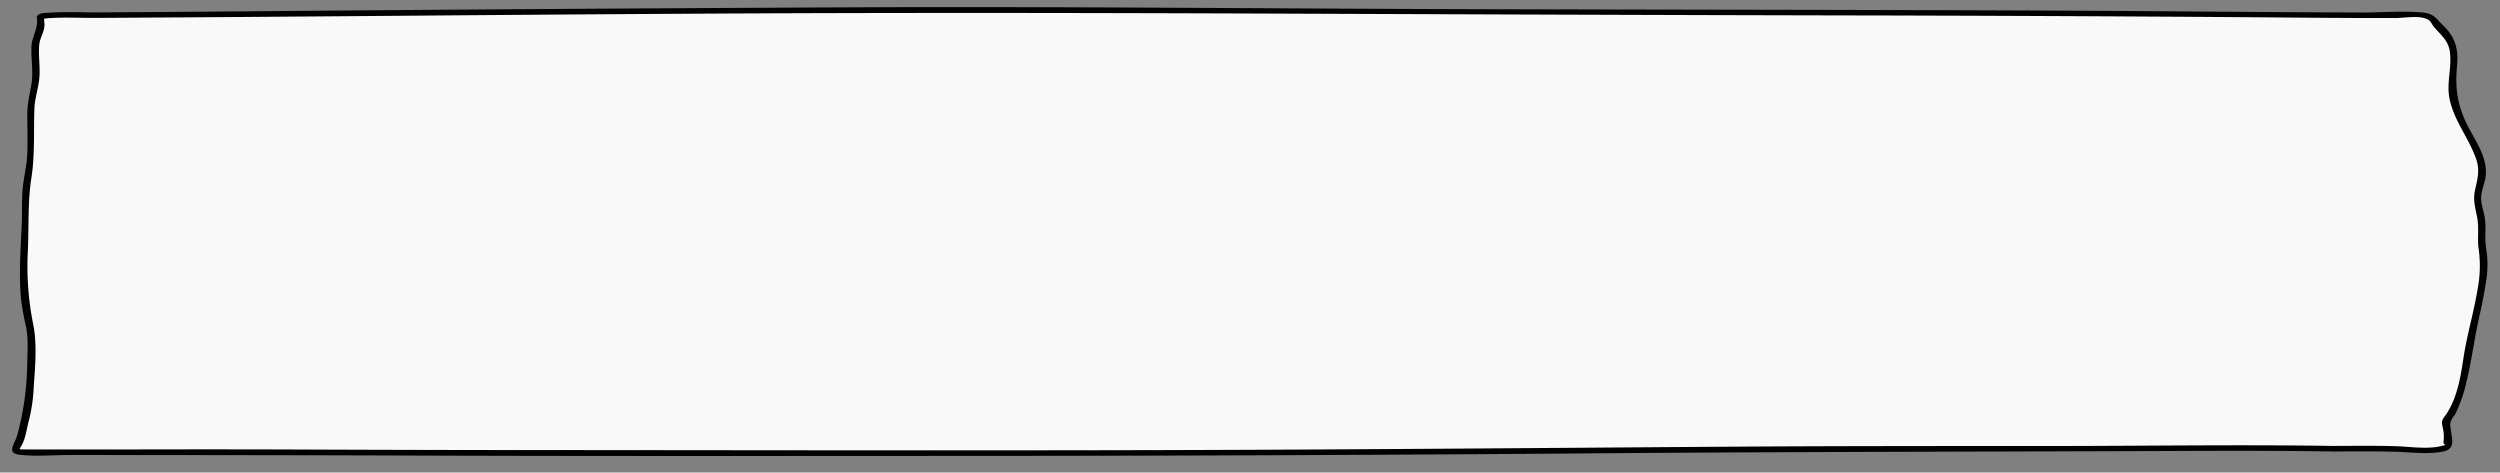
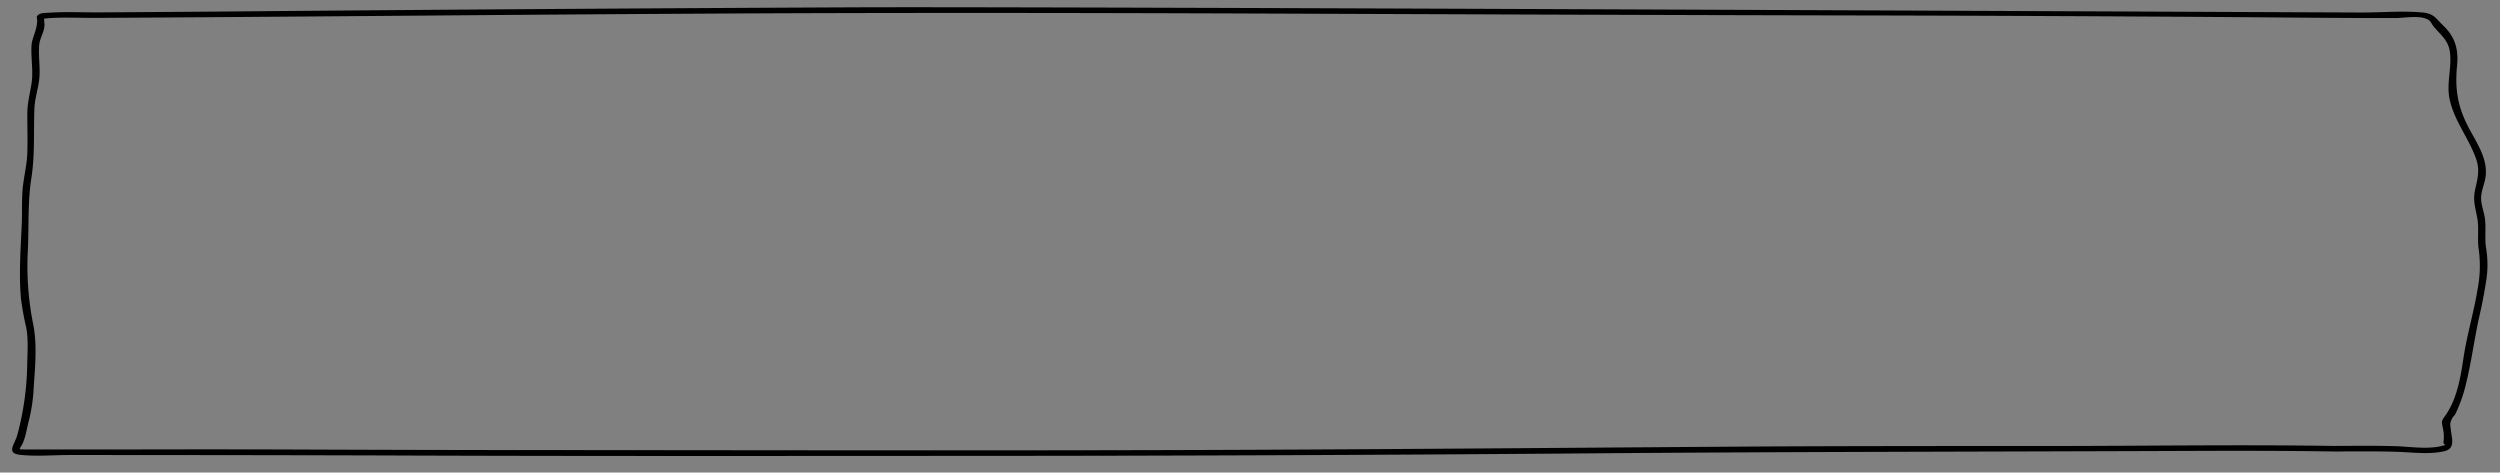
<svg xmlns="http://www.w3.org/2000/svg" id="Calque_1" data-name="Calque 1" viewBox="0 0 820 155">
  <rect x="0" y="0" width="820" height="155" fill="#808080" stroke="none" />
  <defs>
    <style>.cls-1{opacity:0.95;}.cls-2{fill:#fff;}</style>
  </defs>
  <g class="cls-1">
-     <path class="cls-2" d="M766.76,147.2c-32.16-.54-64.71,0-97.07,0-28.22,0-56.38-.06-84.59.11-39.75.24-79.44.64-119.18.88-102.53.64-205.18.37-307.77.36-29,0-57.94-.24-87-.23H17.81c-2.53,0-8,.14-10.28,0-3.08-.2-2.55-.63-2.4-1.08.41-1.2,1.83-2.36,1.75-3.57-.16-2.49,1.38-5,1.84-7.49a104.68,104.68,0,0,0,1.43-18.66c0-2.32,0-4.63,0-7,.06-3.2-1.33-6.38-1.76-9.58-1.62-12.24.24-24.5.09-36.74,0-4.74,1.65-9.47,1.62-14.21s0-9.53-.05-14.3C10,32,11.78,28.16,11.78,24.36V16.41c0-1.05-.52-2.13,0-3.18s1.68-2,1.67-3.07c0-1.24,0-2.48,0-3.72,0-.25-.65-.7-.17-.94C14.76,4.74,24.61,5,29.41,5c55-.31,109.73-.94,164.7-1.21,42.29-.2,84.7-.57,127-.57,15.25,0,30.37.15,45.61.21,20.21.08,40.39.09,60.61.2,19.21.1,38.48.18,57.7.25,19.54.08,39.07.27,58.61.26,69.06,0,138.34.16,207.3.73,11.36.1,22.43.17,33.82.18,2.41,0,5.78-.09,8.16,0,6.49.11,5.54,2.51,6.42,3.19,8.61,6.63,4.6,13.43,4.84,20.14.17,4.84,2.1,9.63,4.65,14.46,2.72,5.14,6.3,10.37,5.25,15.53-.62,3-2.05,6-1.25,9a29.87,29.87,0,0,1,1.33,8.07c0,2.5-.35,5,.38,7.48,1,3.46.06,6.87-.41,10.33-1.11,8.08-3.8,16.16-4.89,24.24a68.3,68.3,0,0,1-3.43,14.61c-.39,1.06-1.59,2.09-1.48,3.16.07.67-.62,1.23-1.49,1.88-1.79,1.31-.14,2.86-.14,4.19v3.44c0,.58,1.78,2-1.4,2.48-4.65.65-14.64,0-19.84,0-5.41,0-10.93,0-16.35,0" />
-   </g>
-   <path d="M766.85,146.29c-31.82-.52-63.65,0-95.48,0s-63.89,0-95.84.17c-64.43.42-128.85,1-193.28,1.17s-128.92.05-193.39,0q-48.31,0-96.63-.21-24.23-.06-48.44,0-12.13,0-24.26,0c-2.46,0-4.92,0-7.39,0-1.4,0-2.8,0-4.2,0-2.13-.05-1.59.17-.61-1.8,1.2-2.42,1.48-5.39,2.23-8a55.51,55.51,0,0,0,1.51-10.82c.46-6.59,1.15-14.12-.22-20.62A96.48,96.48,0,0,1,9.16,81.75c.32-7.66-.07-15.68,1.12-23.26s.73-15.08,1-22.82c.12-3.41,1.29-6.59,1.62-10s-.31-7.16-.06-10.67c.2-2.82,1.87-4.44,1.76-7.43,0,1.06-.2-2.25-.26-2-.11.41-1,.58-.24.58.55,0,1.15-.14,1.72-.18,5-.37,10.08-.08,15.09-.1,64.54-.33,129.07-1,193.61-1.36,63.85-.39,127.69-.3,191.53-.06s127.85.5,191.78.61q48.23.09,96.45.37,24,.13,48.1.34,11.51.09,23,.14c3.45,0,6.9,0,10.35,0,3,0,7.93-1,10.64.51,1.08.6,1.16,1.42,1.86,2.26,2.33,2.81,4.82,4.48,5.34,8.38.7,5.21-1.22,10.24-.09,15.5,1.54,7.18,6.32,12.76,8.69,19.57,1.28,3.68.48,6.49-.33,10.1s.14,6,.73,9.43-.05,6.7.43,10a40,40,0,0,1-.33,13.1c-1.24,7.64-3.51,15.06-4.66,22.72-1,6.67-2.2,13.75-6.2,19.19-1.24,1.68-.86,2-.48,4.07a12.52,12.52,0,0,1,.15,4.14c-.25,1.31,1.84.82-.88,1.46-4.66,1.1-10.5.1-15.24,0-6.72-.2-13.45-.09-20.17-.08-1.39,0-1.81,1.82-.19,1.82,7,0,14.08-.11,21.12.11,4.94.16,10.52.92,15.39-.14,3.82-.83,2.8-3.71,2.37-7-.24-1.79-.43-2.23.53-4,.24-.46.71-.78.95-1.27a47.47,47.47,0,0,0,3.43-9.64c1.9-7.62,2.84-15.49,4.61-23.16.86-3.76,1.55-7.52,2.14-11.33a33.5,33.5,0,0,0-.15-10.58c-.46-3.34.15-6.68-.44-10-.37-2.12-1.23-4.21-1.14-6.38.08-2,.89-3.88,1.3-5.8,1.41-6.62-3.08-12.35-5.89-18-3.28-6.56-4-12.26-3.3-19.42.52-5.26-.65-9.39-4.54-13.09-2.37-2.25-3-3.91-6.7-4.27-6.51-.62-13.34,0-19.87,0C742,4,709.19,3.64,676.37,3.49,610.49,3.19,544.61,3.2,478.73,3S346.92,2.12,281,2.4q-99.51.44-199,1.31-25,.21-50.06.36c-5.29,0-10.63-.26-15.9.11-.89.06-2.52,0-3.31.58-1.05.75-.53,1-.54,1.91,0,2.32-.82,4-1.44,6.18a8.39,8.39,0,0,0-.39,1.75c-.31,4.21.62,8.46,0,12.69-.54,3.45-1.41,6.61-1.4,10.13,0,4.23.14,8.48,0,12.71C8.85,53.74,8,57.21,7.55,60.79c-.49,4.06-.24,8.24-.4,12.34-.34,8.25-1,16.51-.28,24.76a94,94,0,0,0,1.74,9.59c.75,4,.37,8.4.31,12.47a93.76,93.76,0,0,1-3.2,22.56c-.82,3.2-3.85,6.13.78,6.66,5.25.6,10.8.08,16.07.08q50,0,100.05.13c66.33.27,132.67.18,199,.15s132.63-.29,199-.82c66.14-.54,132.28-.55,198.42-.81,15.89-.06,31.78-.05,47.66.21,1.39,0,1.8-1.8.19-1.82Z" />
+     </g>
+   <path d="M766.85,146.29c-31.82-.52-63.65,0-95.48,0s-63.89,0-95.84.17c-64.43.42-128.85,1-193.28,1.17s-128.92.05-193.39,0q-48.31,0-96.63-.21-24.23-.06-48.44,0-12.13,0-24.26,0c-2.46,0-4.92,0-7.39,0-1.4,0-2.8,0-4.2,0-2.13-.05-1.59.17-.61-1.8,1.2-2.42,1.48-5.39,2.23-8a55.51,55.51,0,0,0,1.51-10.82c.46-6.59,1.15-14.12-.22-20.62A96.48,96.48,0,0,1,9.16,81.75c.32-7.66-.07-15.68,1.12-23.26s.73-15.08,1-22.82c.12-3.41,1.29-6.59,1.62-10s-.31-7.16-.06-10.67c.2-2.82,1.87-4.44,1.76-7.43,0,1.06-.2-2.25-.26-2-.11.41-1,.58-.24.58.55,0,1.15-.14,1.72-.18,5-.37,10.08-.08,15.09-.1,64.54-.33,129.07-1,193.61-1.36,63.85-.39,127.69-.3,191.53-.06s127.85.5,191.78.61q48.23.09,96.45.37,24,.13,48.1.34,11.51.09,23,.14c3.45,0,6.9,0,10.35,0,3,0,7.93-1,10.64.51,1.08.6,1.16,1.42,1.86,2.26,2.33,2.81,4.82,4.48,5.34,8.38.7,5.21-1.22,10.24-.09,15.5,1.54,7.18,6.32,12.76,8.69,19.57,1.28,3.68.48,6.49-.33,10.1s.14,6,.73,9.43-.05,6.7.43,10a40,40,0,0,1-.33,13.1c-1.24,7.64-3.51,15.06-4.66,22.72-1,6.67-2.2,13.75-6.2,19.19-1.24,1.68-.86,2-.48,4.07a12.52,12.52,0,0,1,.15,4.14c-.25,1.31,1.84.82-.88,1.46-4.66,1.1-10.5.1-15.24,0-6.72-.2-13.45-.09-20.17-.08-1.39,0-1.81,1.82-.19,1.82,7,0,14.08-.11,21.12.11,4.94.16,10.52.92,15.39-.14,3.82-.83,2.8-3.71,2.37-7-.24-1.79-.43-2.23.53-4,.24-.46.71-.78.95-1.27a47.47,47.47,0,0,0,3.43-9.64c1.9-7.62,2.84-15.49,4.61-23.16.86-3.76,1.55-7.52,2.14-11.33a33.5,33.5,0,0,0-.15-10.58c-.46-3.34.15-6.68-.44-10-.37-2.12-1.23-4.21-1.14-6.38.08-2,.89-3.88,1.3-5.8,1.41-6.62-3.08-12.35-5.89-18-3.28-6.56-4-12.26-3.3-19.42.52-5.26-.65-9.39-4.54-13.09-2.37-2.25-3-3.91-6.7-4.27-6.51-.62-13.34,0-19.87,0S346.92,2.12,281,2.4q-99.51.44-199,1.31-25,.21-50.06.36c-5.29,0-10.63-.26-15.9.11-.89.06-2.52,0-3.31.58-1.05.75-.53,1-.54,1.91,0,2.32-.82,4-1.44,6.18a8.39,8.39,0,0,0-.39,1.75c-.31,4.21.62,8.46,0,12.69-.54,3.45-1.41,6.61-1.4,10.13,0,4.23.14,8.48,0,12.71C8.85,53.74,8,57.21,7.55,60.79c-.49,4.06-.24,8.24-.4,12.34-.34,8.25-1,16.51-.28,24.76a94,94,0,0,0,1.74,9.59c.75,4,.37,8.4.31,12.47a93.76,93.76,0,0,1-3.2,22.56c-.82,3.2-3.85,6.13.78,6.66,5.25.6,10.8.08,16.07.08q50,0,100.05.13c66.33.27,132.67.18,199,.15s132.63-.29,199-.82c66.14-.54,132.28-.55,198.42-.81,15.89-.06,31.78-.05,47.66.21,1.39,0,1.8-1.8.19-1.82Z" />
</svg>